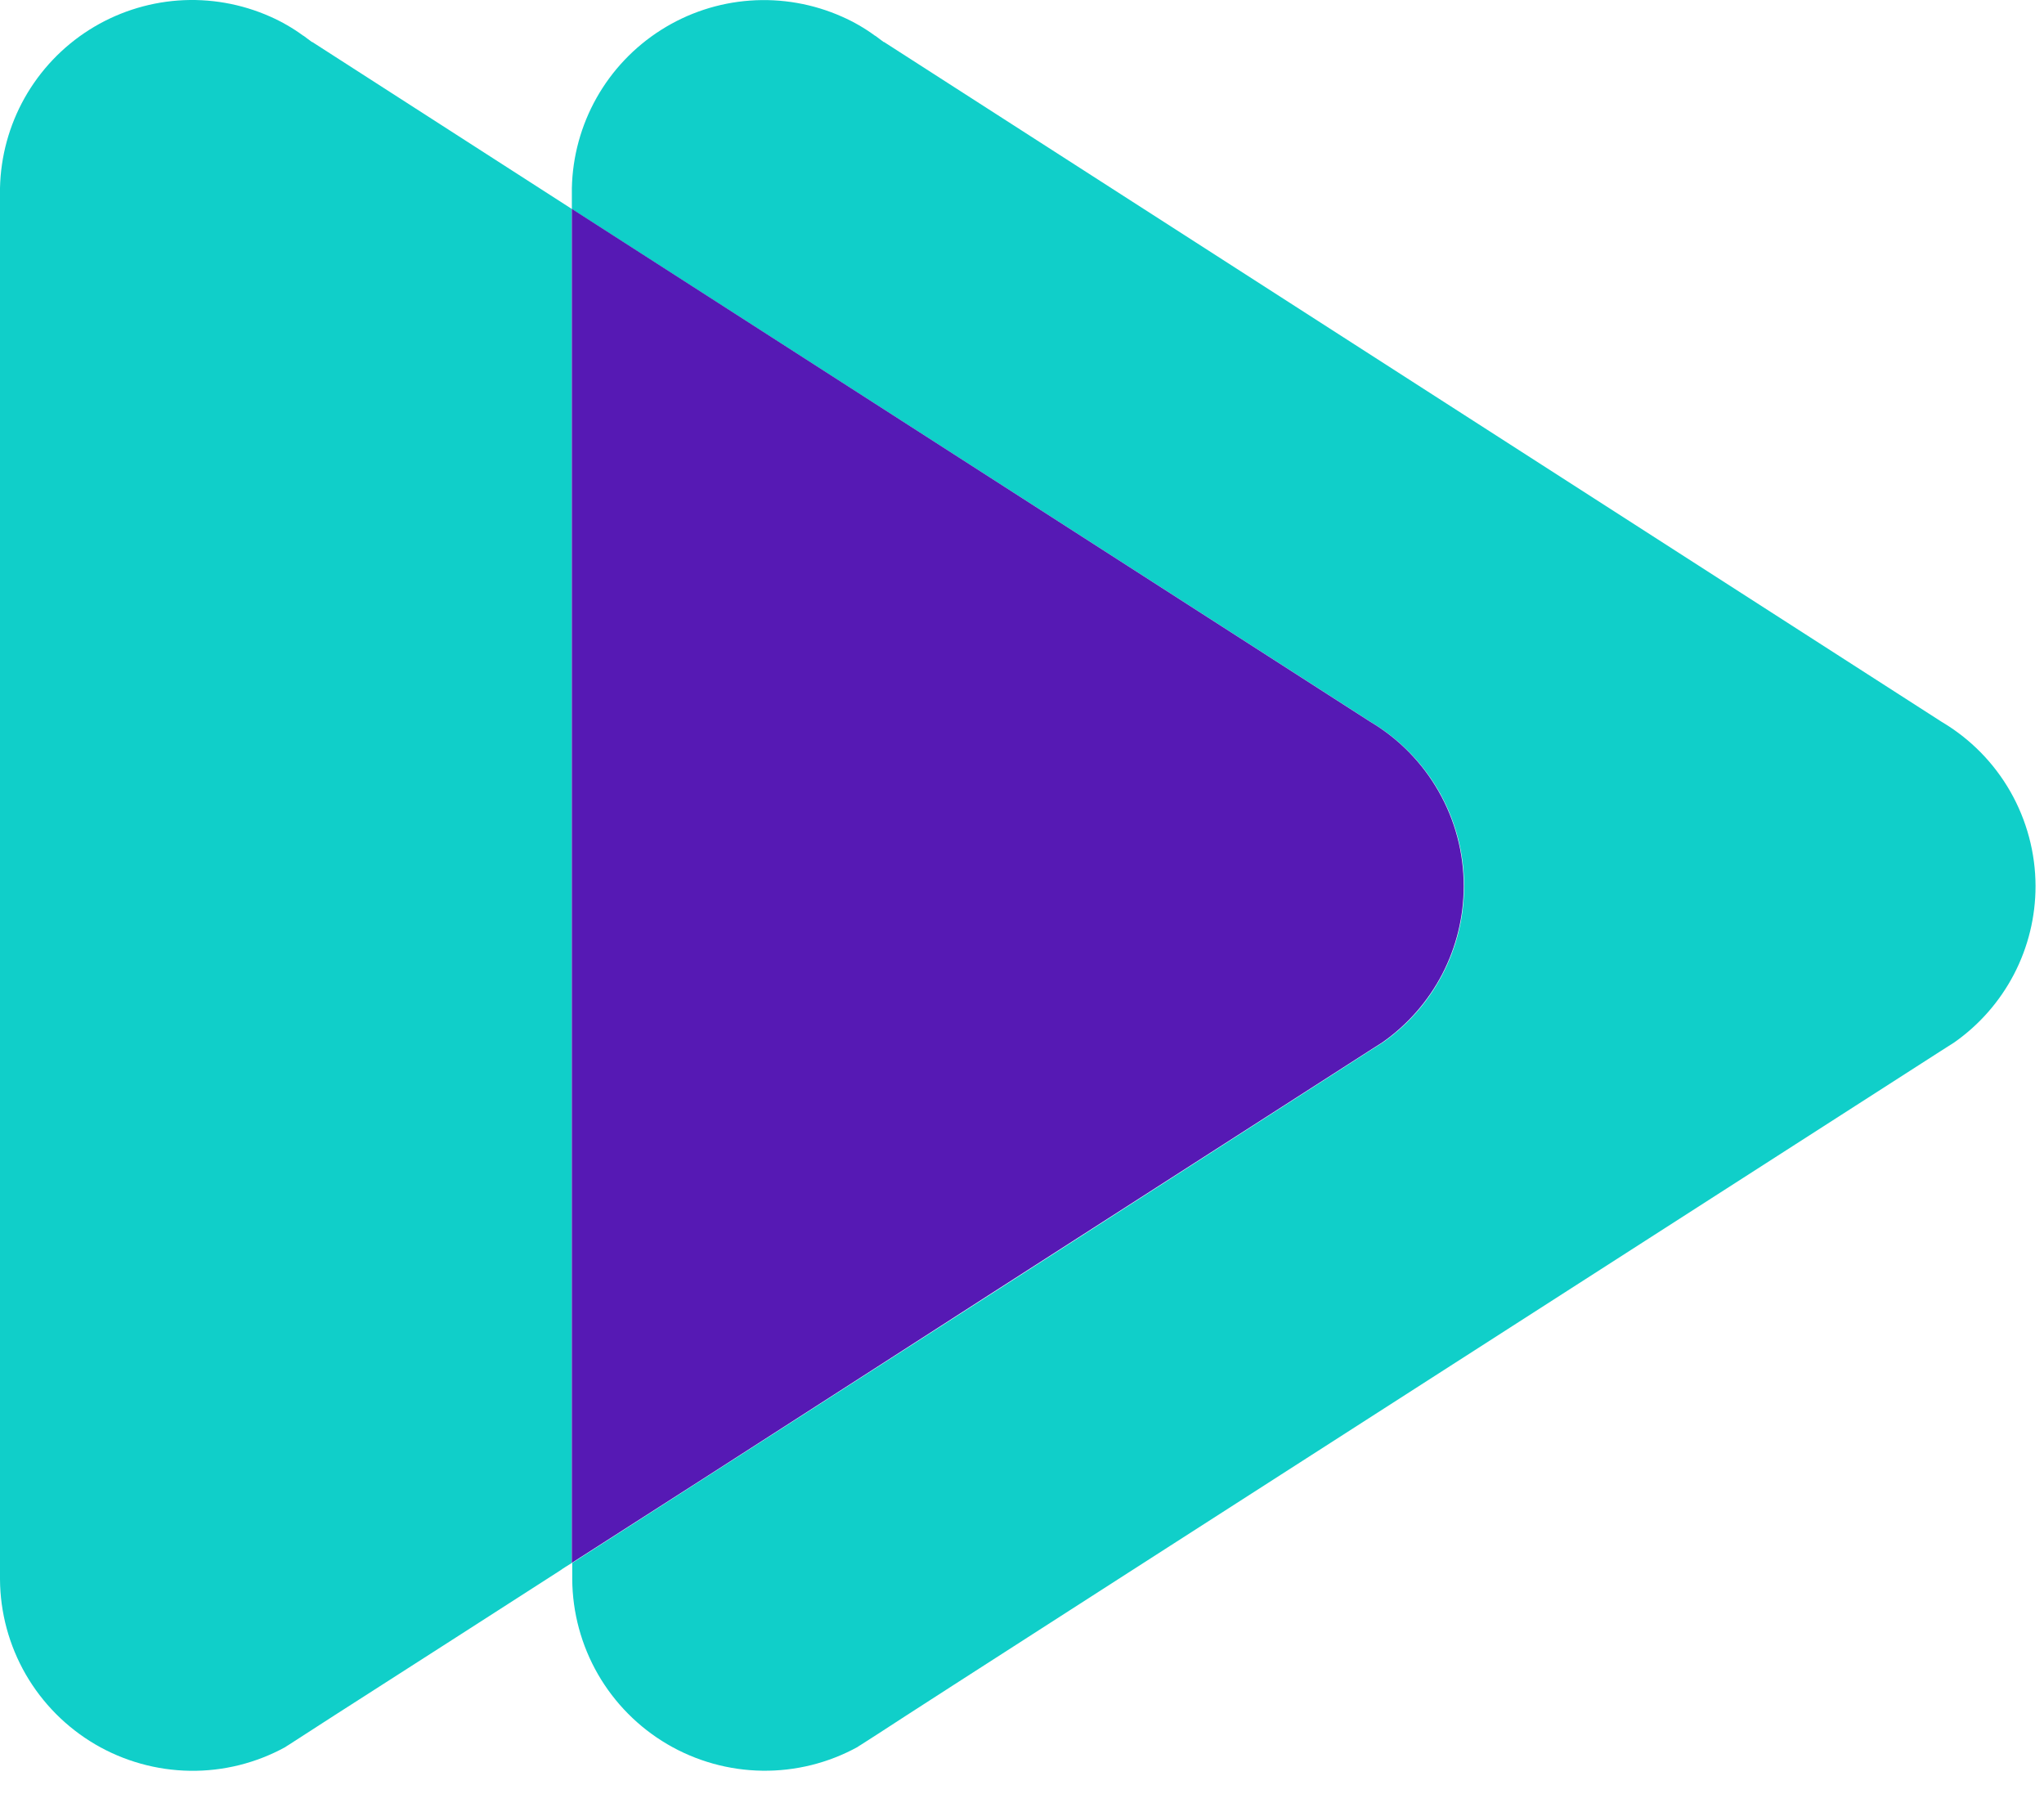
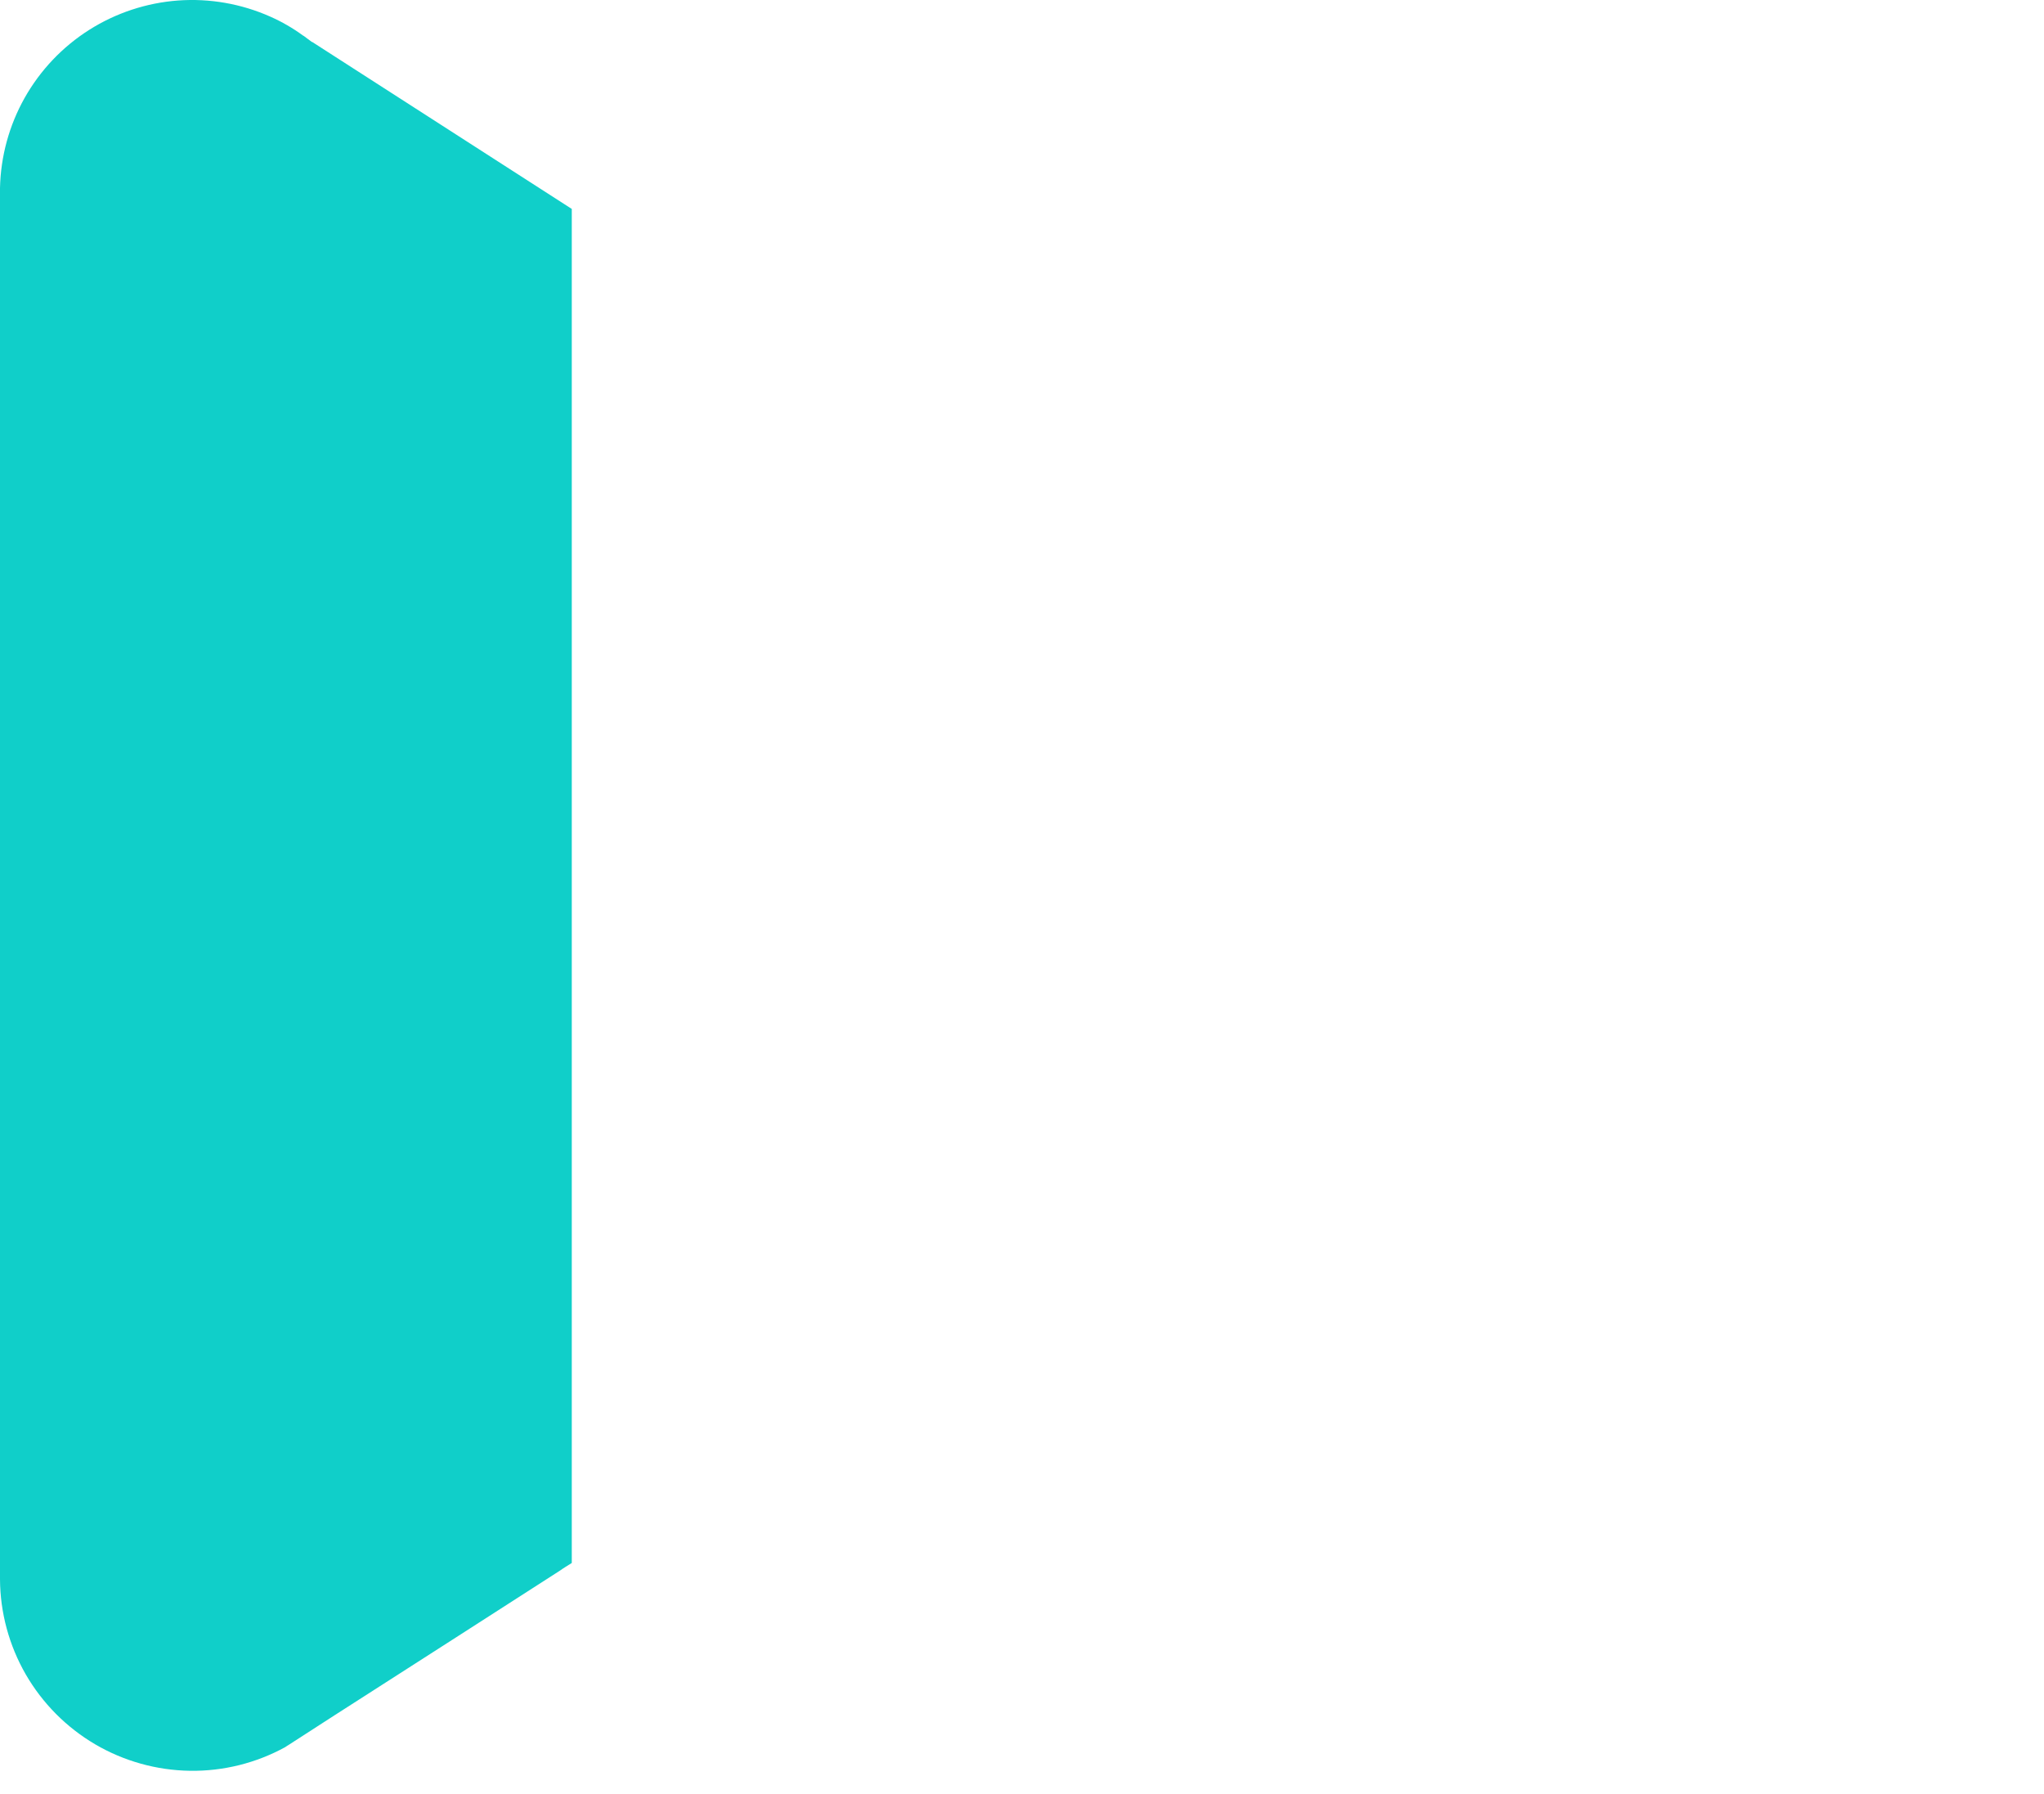
<svg xmlns="http://www.w3.org/2000/svg" width="49" height="43" viewBox="0 0 49 43" fill="none">
  <path d="M13.707 5.008V37.465C13.607 37.529 13.513 37.583 13.425 37.647C9.56 40.133 7.974 41.141 7.336 41.557L6.899 41.839L6.881 41.848L6.872 41.857C6.863 41.857 6.854 41.866 6.845 41.875C6.143 42.261 5.354 42.458 4.553 42.446C3.753 42.434 2.969 42.215 2.279 41.81C1.589 41.404 1.016 40.826 0.616 40.133C0.217 39.439 0.004 38.654 0 37.853V4.509C0.016 3.75 0.219 3.006 0.592 2.344C0.965 1.683 1.496 1.123 2.138 0.716C2.779 0.31 3.512 0.068 4.269 0.012C5.027 -0.043 5.786 0.09 6.48 0.399C6.757 0.522 7.02 0.673 7.264 0.852L7.282 0.861C7.347 0.907 7.411 0.961 7.476 1.006H7.485L13.707 5.008Z" fill="#10CFC9" />
-   <path d="M48.797 21.24C48.797 21.976 48.62 22.7 48.281 23.352C47.941 24.005 47.449 24.566 46.847 24.988L46.519 25.197C27.27 37.555 22.319 40.73 21.055 41.556L20.617 41.837L20.599 41.846L20.59 41.855C20.581 41.855 20.572 41.864 20.563 41.873C19.862 42.259 19.072 42.456 18.272 42.444C17.472 42.433 16.688 42.214 15.998 41.809C15.308 41.404 14.735 40.826 14.335 40.133C13.936 39.439 13.723 38.654 13.718 37.854V37.465C15.632 36.24 18.075 34.671 21.21 32.657C24.345 30.642 28.164 28.192 32.821 25.198L33.15 24.989C33.776 24.55 34.282 23.962 34.622 23.276C34.962 22.591 35.125 21.832 35.096 21.067C35.067 20.303 34.847 19.558 34.456 18.901C34.065 18.244 33.516 17.695 32.858 17.304L13.709 5.01V4.511C13.725 3.752 13.928 3.008 14.301 2.346C14.674 1.684 15.205 1.125 15.847 0.718C16.488 0.311 17.221 0.069 17.978 0.014C18.736 -0.041 19.496 0.092 20.189 0.401V0.401C20.466 0.523 20.729 0.675 20.973 0.854L20.991 0.863C21.056 0.909 21.121 0.963 21.185 1.008H21.194L46.549 17.304C47.233 17.709 47.8 18.285 48.194 18.975C48.587 19.665 48.796 20.446 48.797 21.24V21.24Z" fill="#10CFC9" />
-   <path d="M35.089 21.238C35.089 21.974 34.912 22.698 34.573 23.351C34.233 24.003 33.741 24.564 33.139 24.986L32.811 25.195C28.152 28.189 24.326 30.638 21.2 32.653C18.073 34.667 15.622 36.237 13.708 37.462V5.006L32.847 17.3C33.531 17.706 34.096 18.282 34.489 18.973C34.883 19.663 35.089 20.444 35.089 21.238V21.238Z" fill="#5619B4" />
</svg>